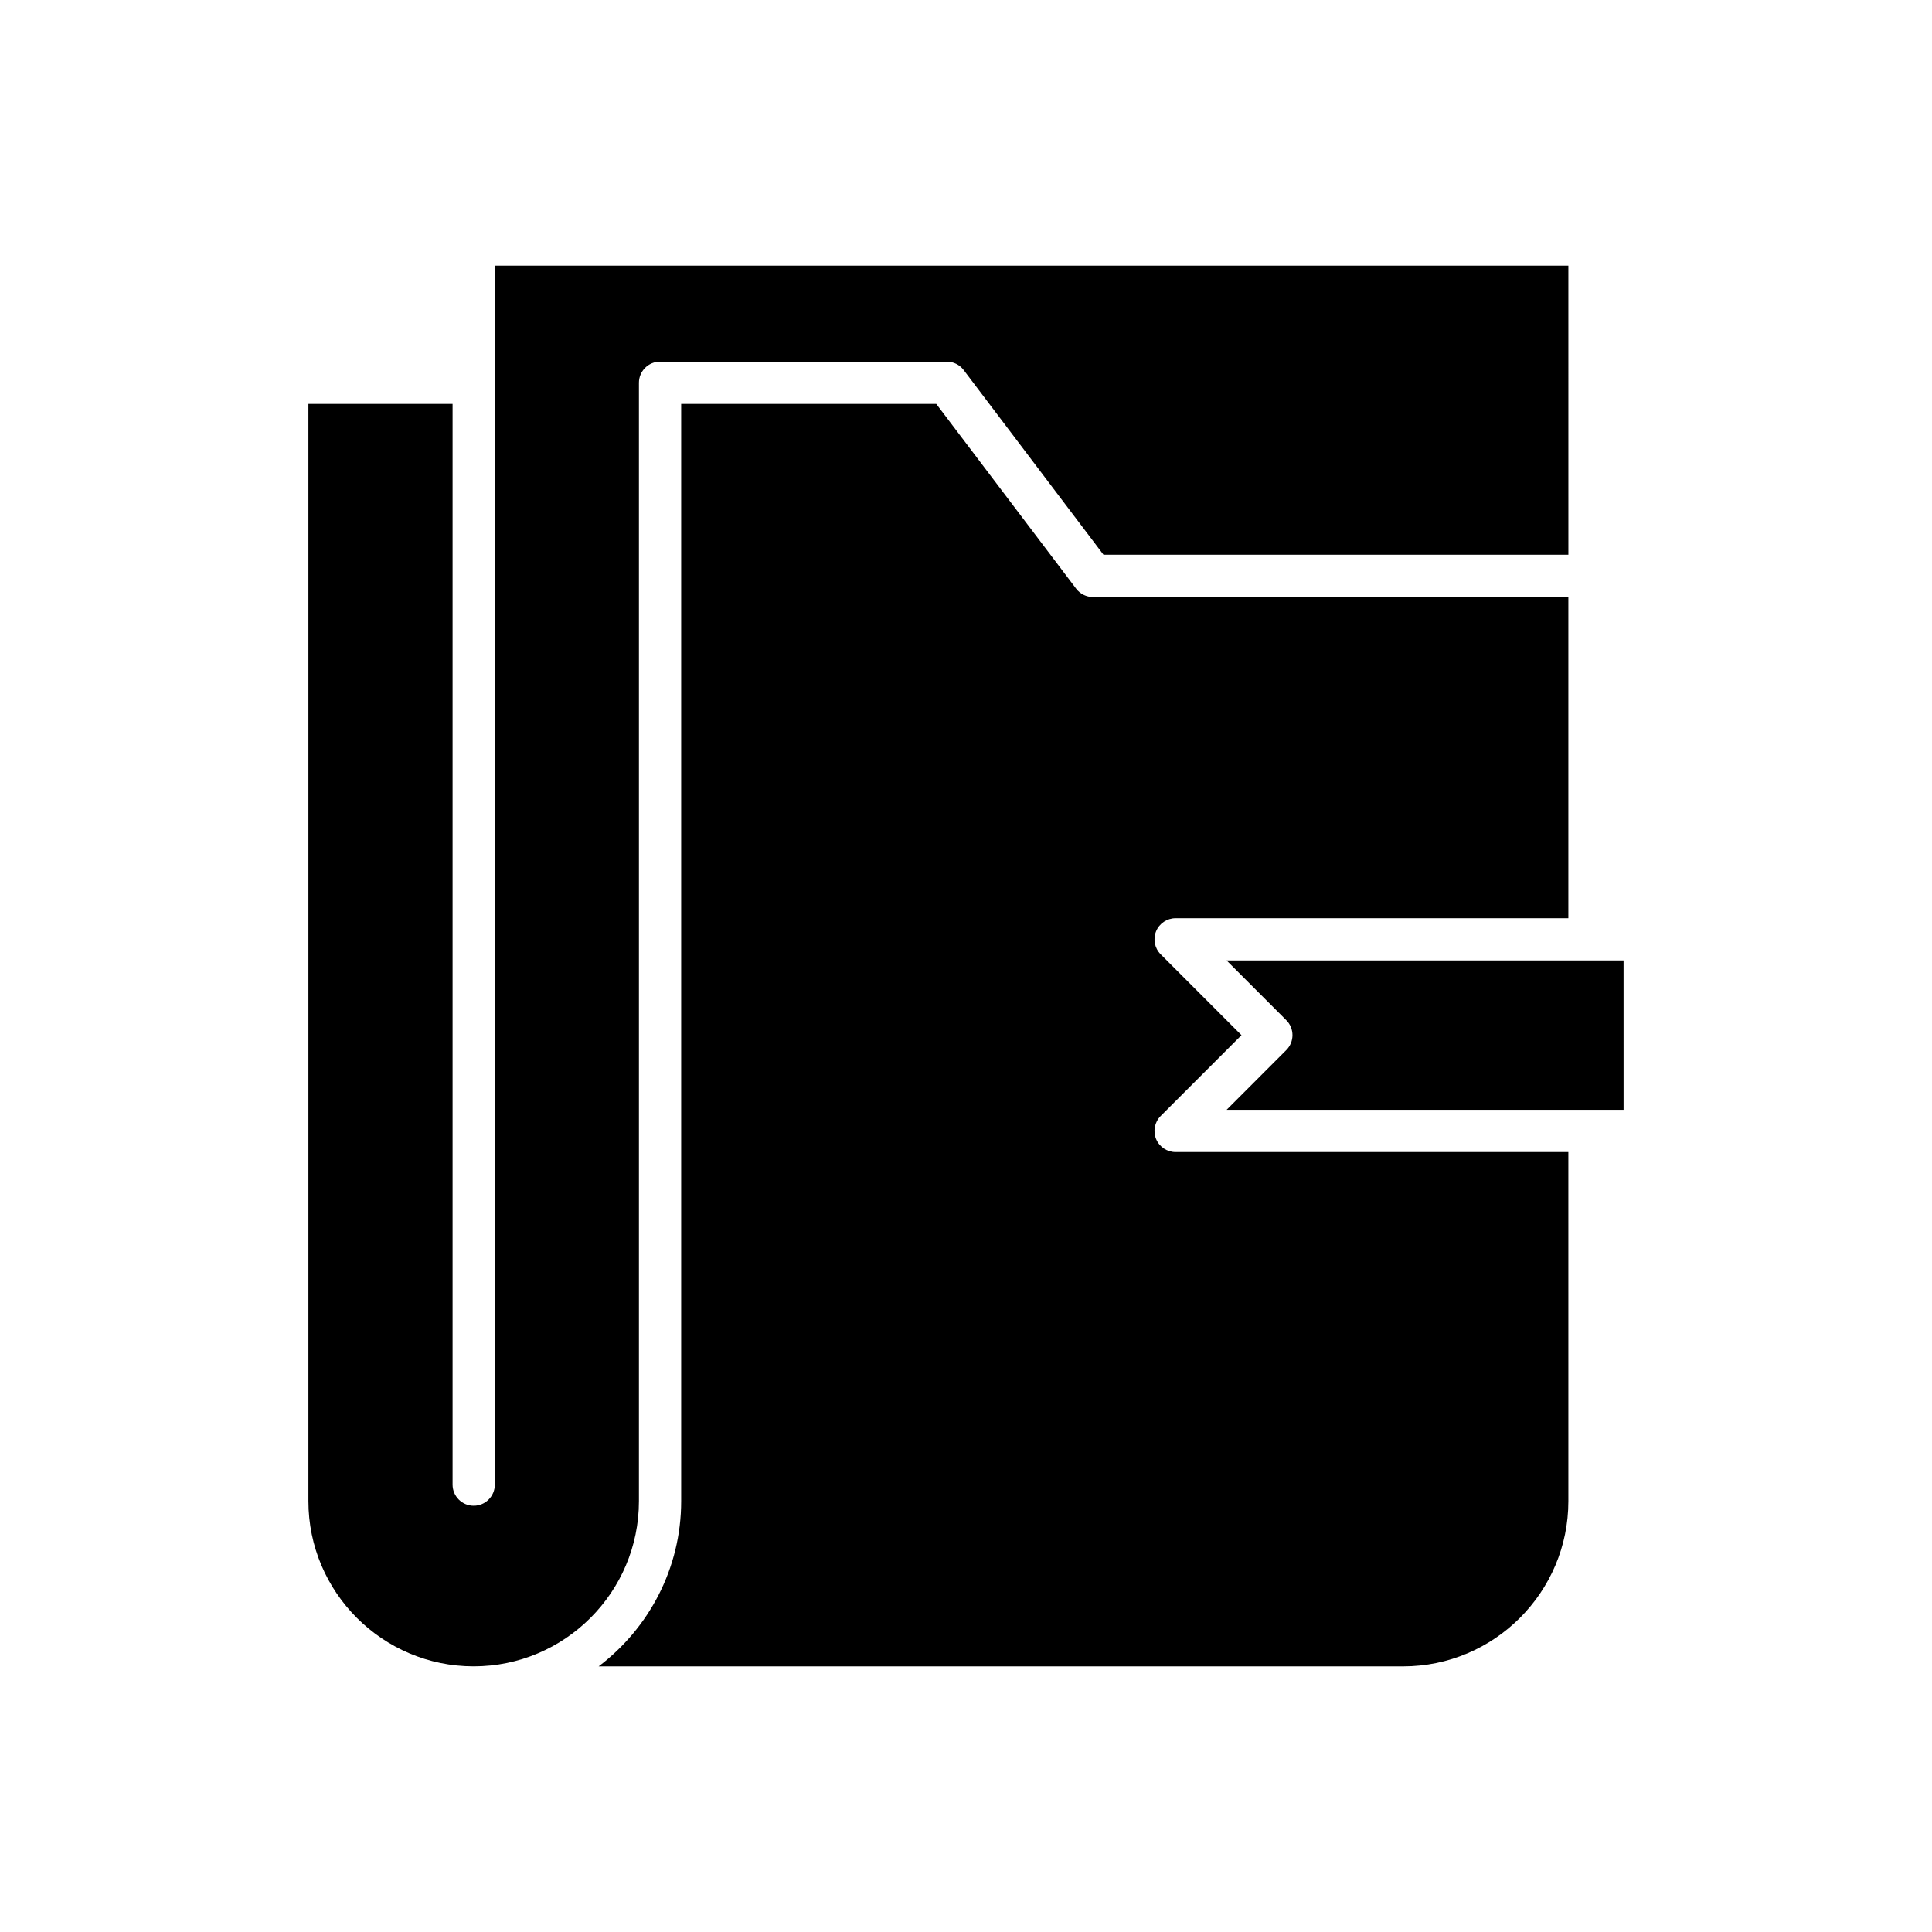
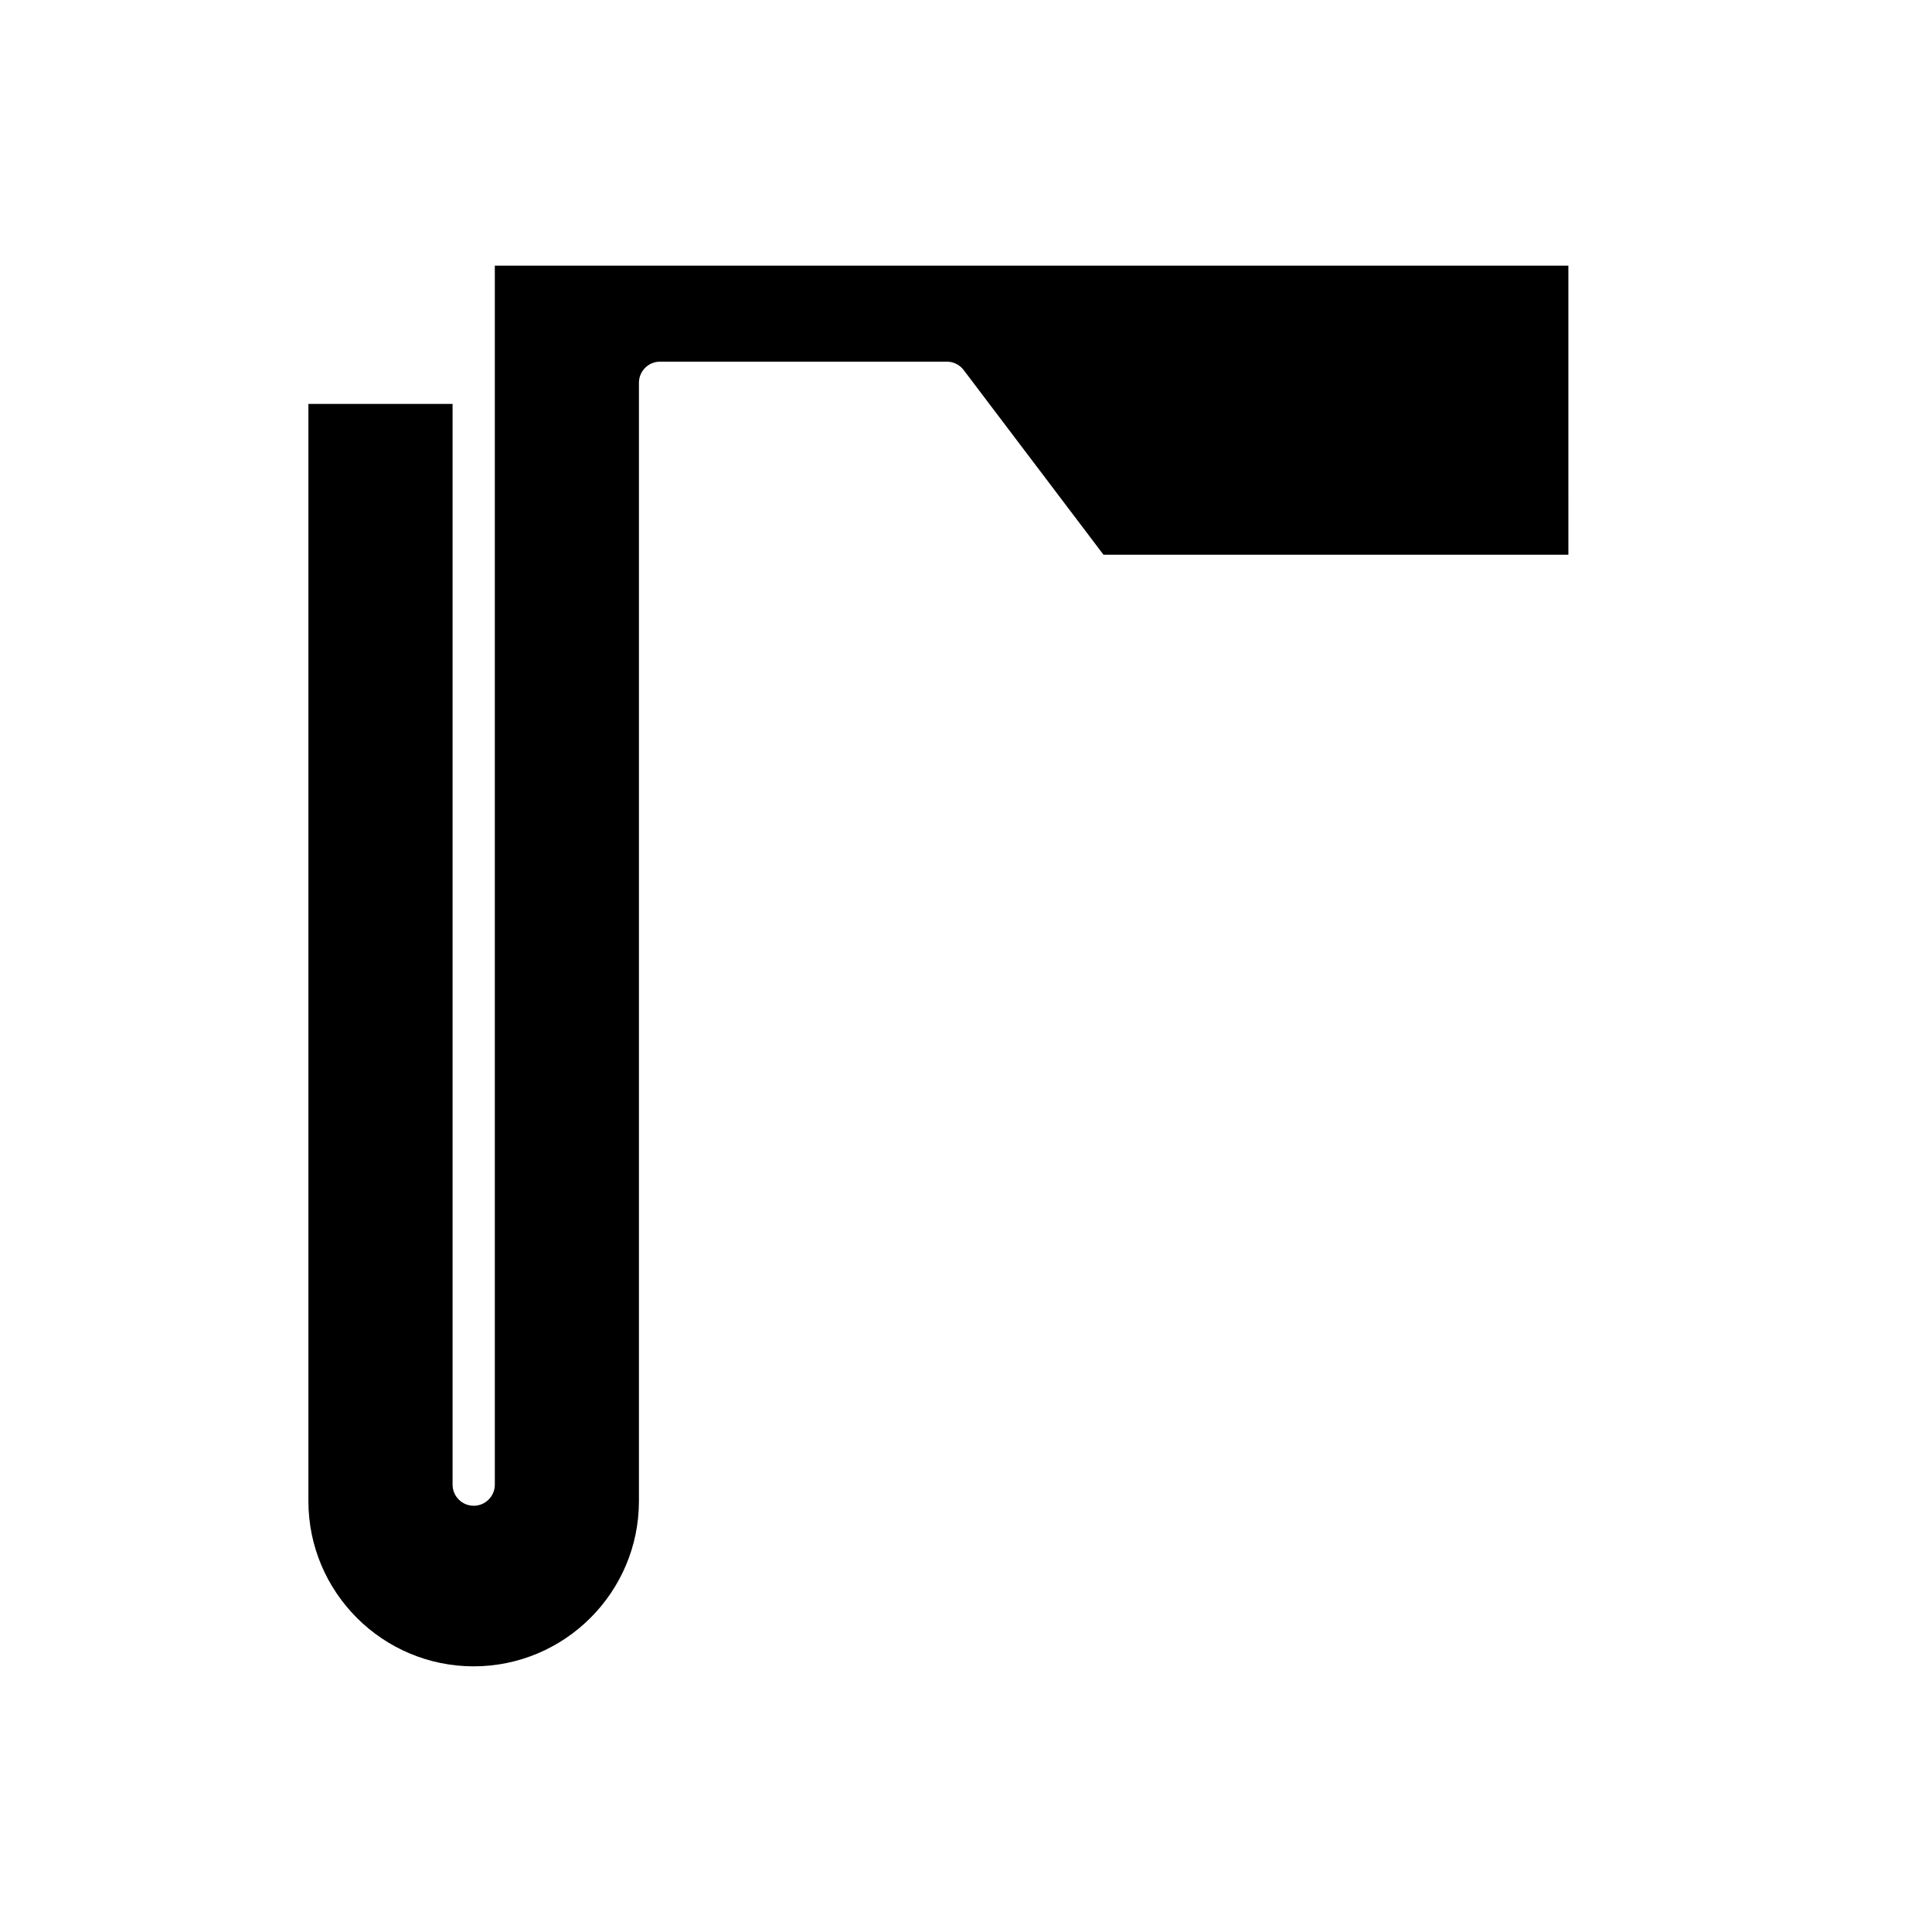
<svg xmlns="http://www.w3.org/2000/svg" fill="#000000" width="800px" height="800px" version="1.1" viewBox="144 144 512 512">
  <g>
    <path d="m225.73 251.04v290.76c0 24.148 19.648 43.797 43.797 43.797s43.797-19.648 43.797-43.797v-296.36c0-3.09 2.508-5.598 5.598-5.598h75.992c1.754 0 3.406 0.82 4.465 2.219l37.059 48.949h123.2l-0.004-76.617h-284.5v323.05c0 3.09-2.508 5.598-5.598 5.598s-5.598-2.508-5.598-5.598v-286.4z" />
-     <path d="m455.55 387.34h104.08v-85.125h-125.98c-1.754 0-3.406-0.82-4.465-2.219l-37.059-48.949h-67.609v290.76c0 17.879-8.617 33.746-21.871 43.797h213.19c24.148 0 43.797-19.648 43.797-43.797l-0.004-92.5h-104.08c-2.262 0-4.305-1.363-5.172-3.453-0.867-2.09-0.387-4.5 1.211-6.102l21.414-21.426-21.414-21.43c-1.598-1.602-2.078-4.012-1.211-6.102 0.867-2.09 2.906-3.453 5.172-3.453z" />
-     <path d="m574.26 398.53h-105.2l15.82 15.832c2.184 2.188 2.184 5.731 0 7.918l-15.816 15.828h105.2z" />
  </g>
</svg>